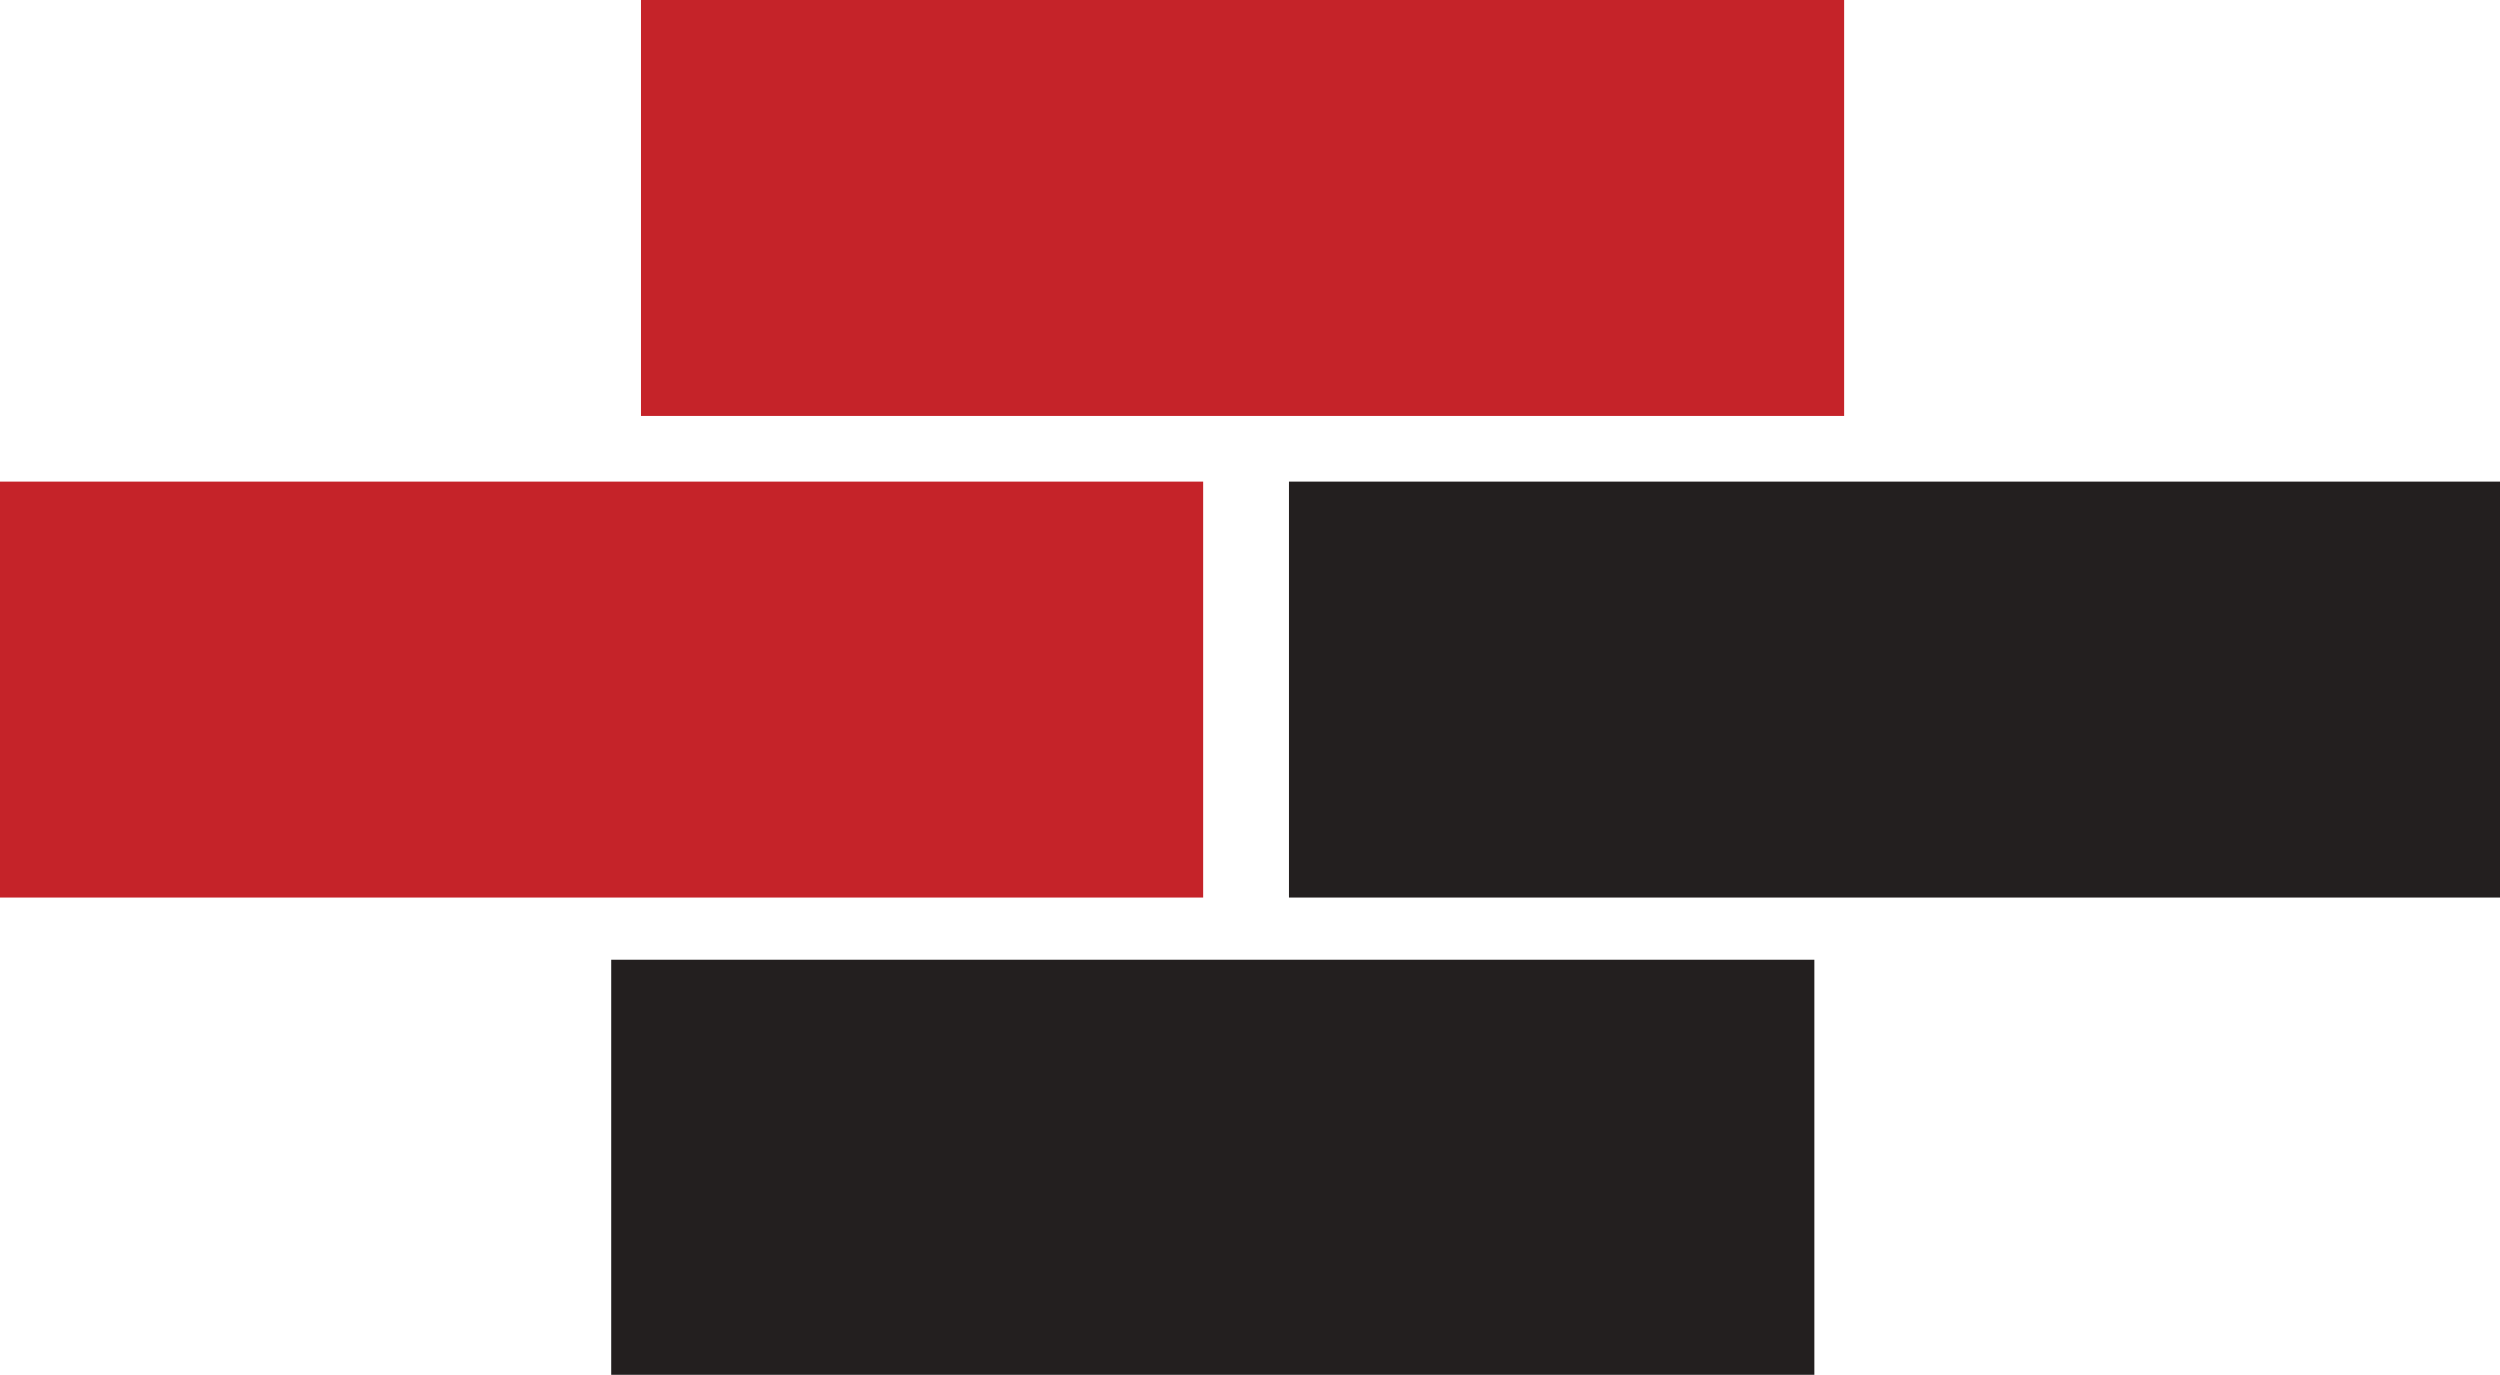
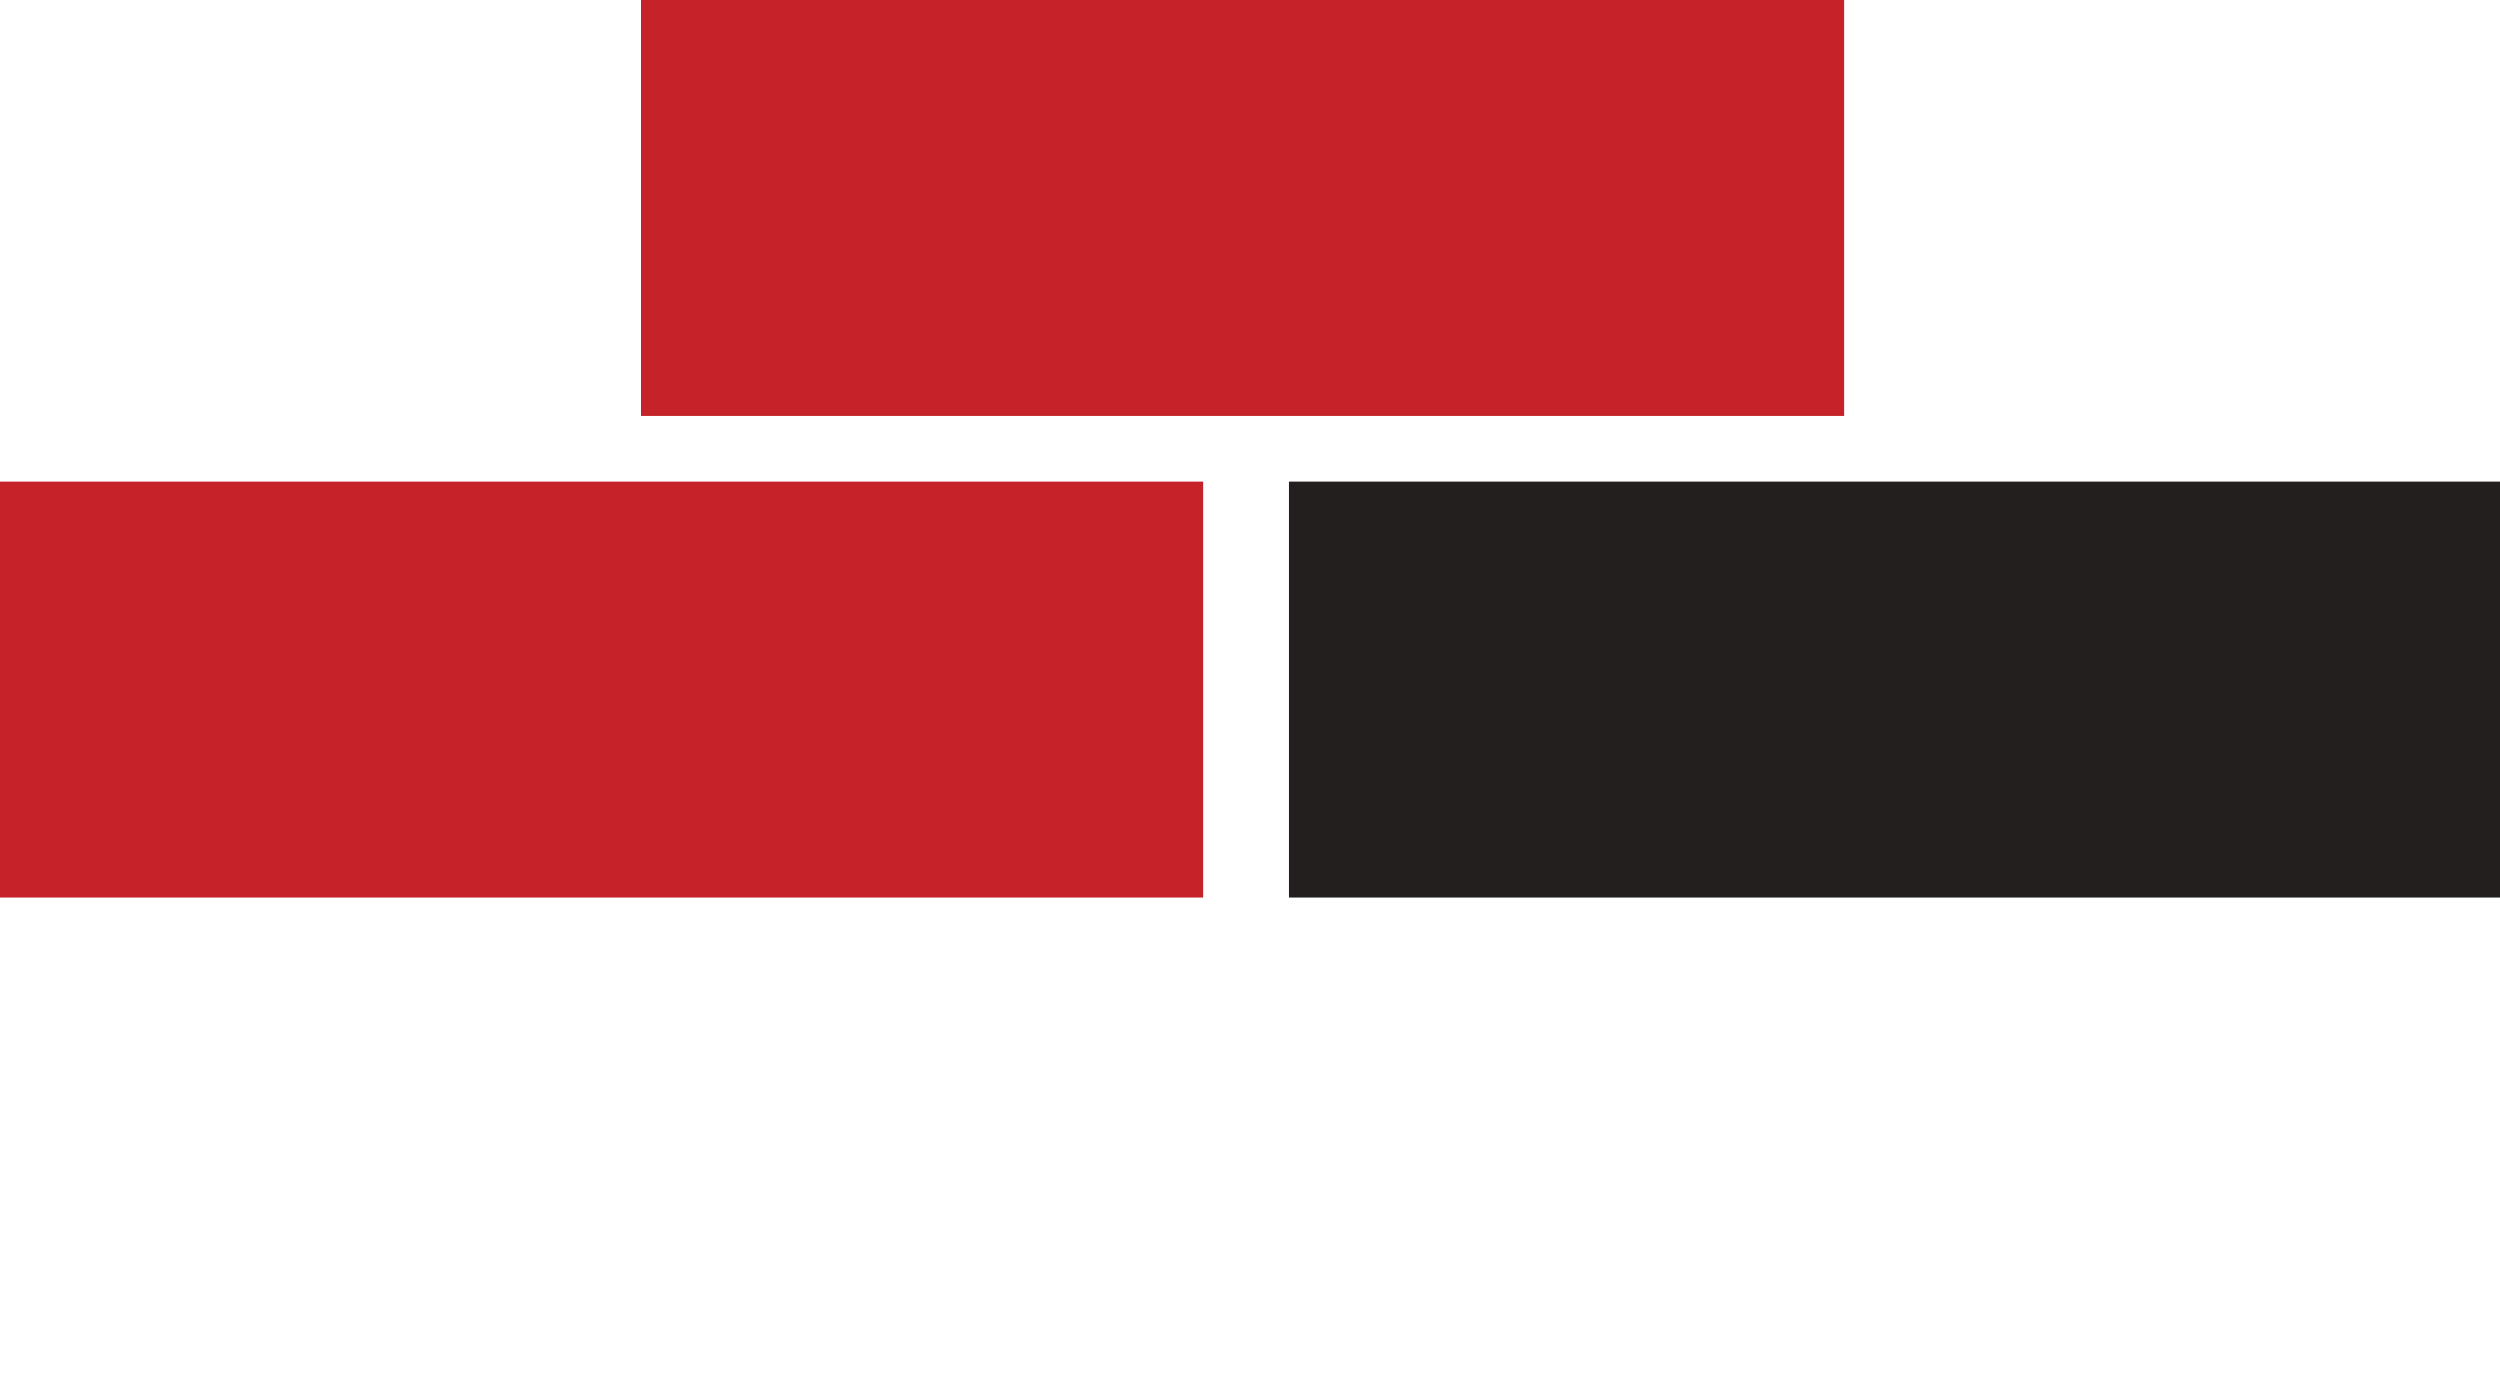
<svg xmlns="http://www.w3.org/2000/svg" version="1.1" id="Layer_1" x="0px" y="0px" viewBox="0 0 285.5 157" style="enable-background:new 0 0 285.5 157;" xml:space="preserve">
  <style type="text/css">
	.st0{fill:#C52329;}
	.st1{fill:#231F1F;}
</style>
  <g>
    <rect x="73.2" class="st0" width="137.4" height="47.5" />
  </g>
  <g>
    <rect y="55" class="st0" width="137.4" height="47.5" />
  </g>
  <g>
    <rect x="147.2" y="55" class="st1" width="138.3" height="47.5" />
  </g>
  <g>
-     <rect x="69.8" y="109.6" class="st1" width="137.4" height="47.5" />
-   </g>
+     </g>
</svg>